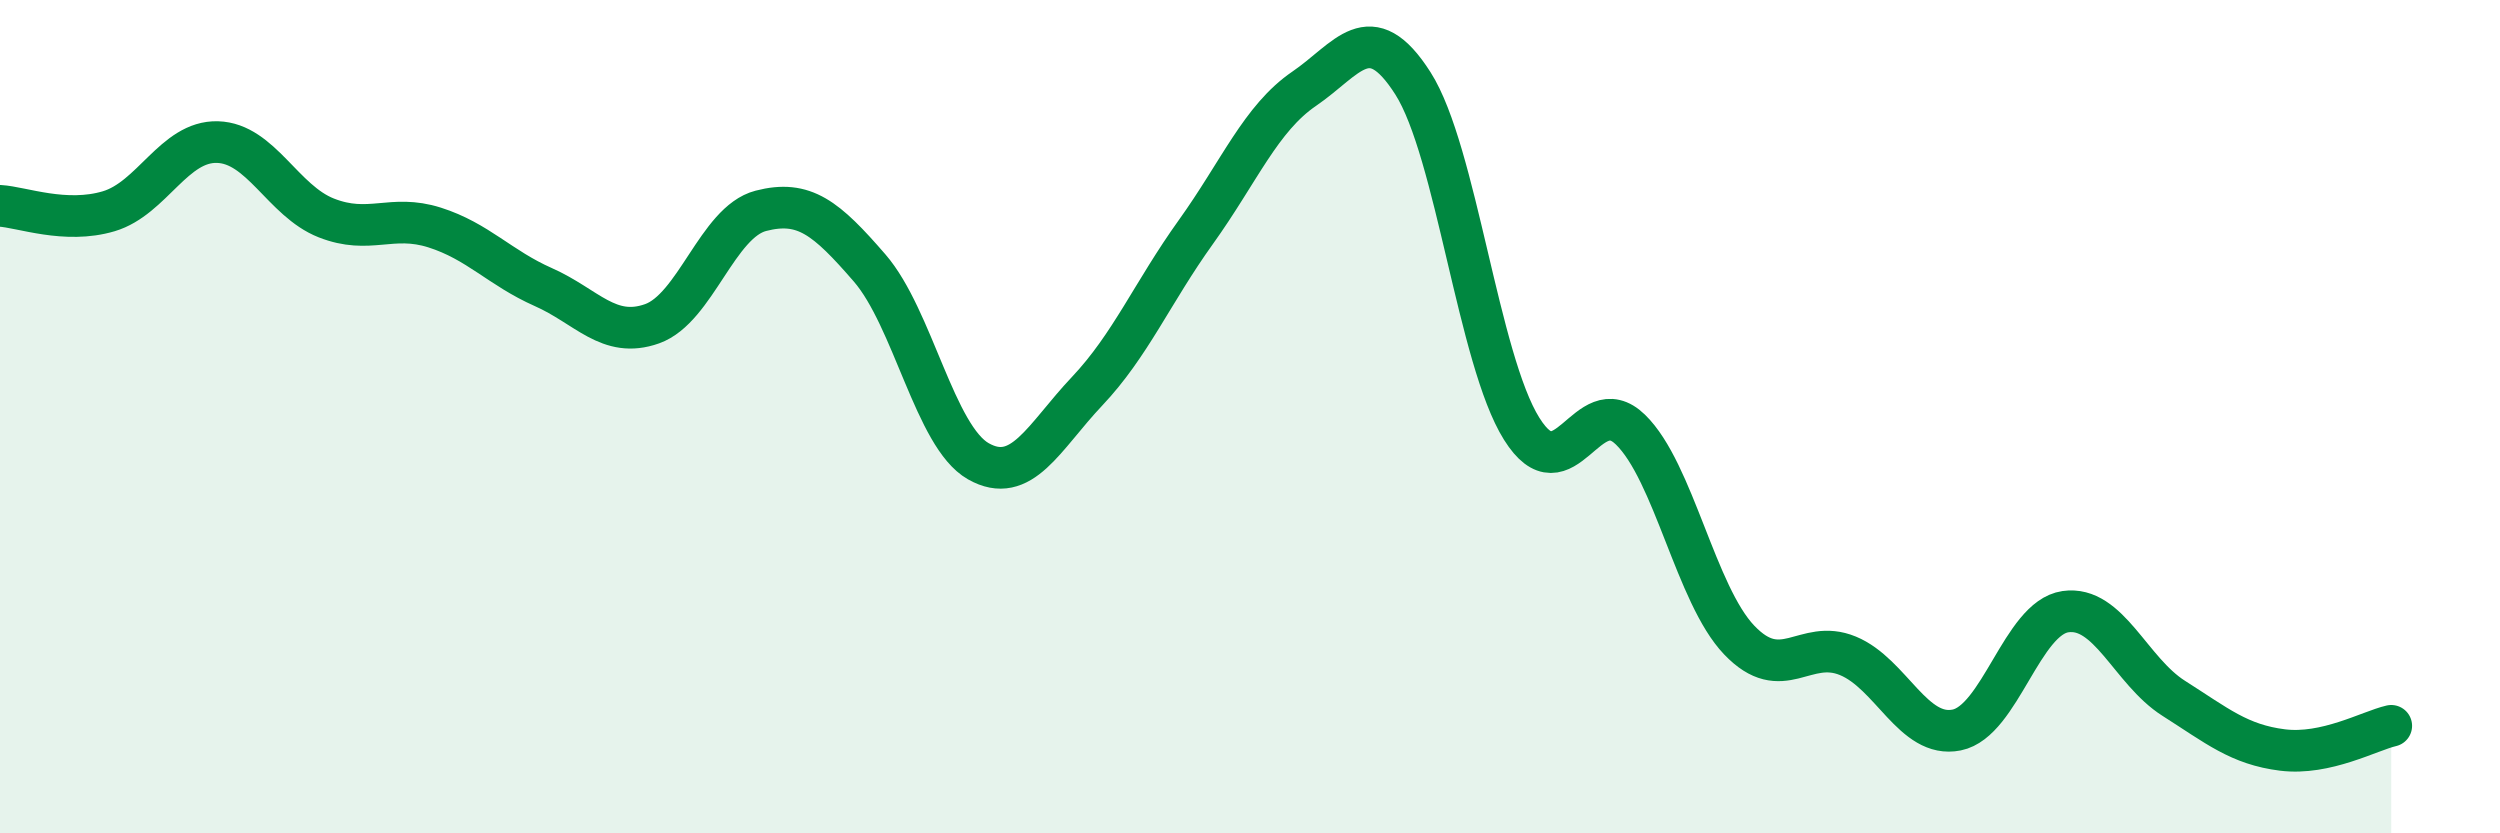
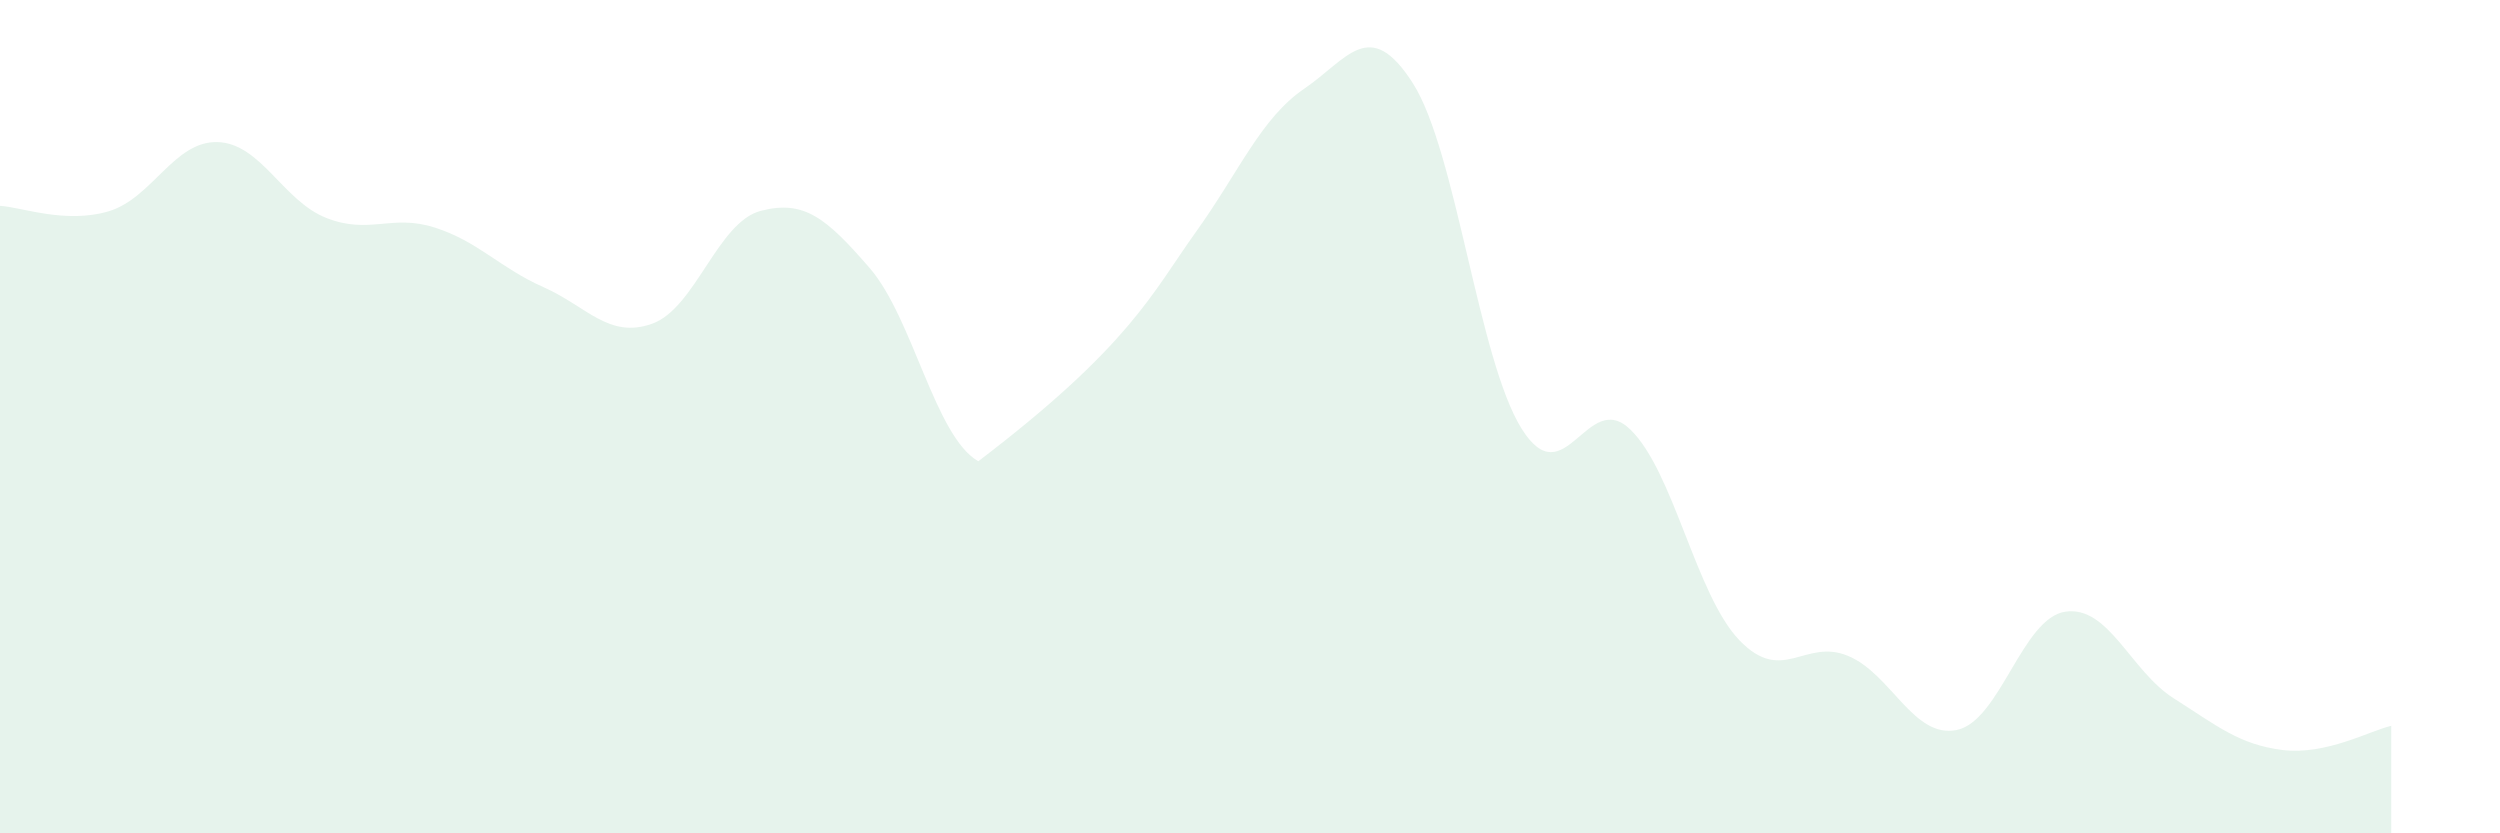
<svg xmlns="http://www.w3.org/2000/svg" width="60" height="20" viewBox="0 0 60 20">
-   <path d="M 0,4.94 C 0.52,4.97 1.57,5.38 2.61,5.07 C 3.65,4.76 4.18,3.38 5.22,3.41 C 6.26,3.44 6.79,4.82 7.83,5.23 C 8.87,5.64 9.39,5.13 10.43,5.46 C 11.47,5.79 12,6.43 13.04,6.89 C 14.08,7.35 14.61,8.14 15.65,7.77 C 16.69,7.4 17.22,5.33 18.26,5.06 C 19.3,4.79 19.83,5.23 20.87,6.43 C 21.91,7.63 22.44,10.48 23.48,11.07 C 24.52,11.66 25.05,10.49 26.09,9.39 C 27.13,8.29 27.66,7.02 28.7,5.57 C 29.74,4.12 30.26,2.84 31.3,2.13 C 32.34,1.42 32.87,0.37 33.91,2 C 34.95,3.63 35.48,8.63 36.52,10.29 C 37.56,11.95 38.09,9.3 39.13,10.31 C 40.17,11.32 40.7,14.27 41.74,15.36 C 42.78,16.45 43.31,15.31 44.35,15.74 C 45.39,16.17 45.92,17.73 46.96,17.52 C 48,17.31 48.53,14.83 49.57,14.68 C 50.61,14.53 51.13,16.1 52.17,16.76 C 53.21,17.42 53.74,17.87 54.78,18 C 55.82,18.13 56.87,17.54 57.39,17.42L57.39 20L0 20Z" fill="#008740" opacity="0.1" stroke-linecap="round" stroke-linejoin="round" />
-   <path d="M 0,4.94 C 0.52,4.97 1.57,5.38 2.61,5.07 C 3.65,4.76 4.18,3.38 5.22,3.41 C 6.26,3.44 6.79,4.82 7.83,5.23 C 8.87,5.64 9.39,5.13 10.43,5.46 C 11.47,5.79 12,6.43 13.04,6.89 C 14.08,7.35 14.61,8.14 15.65,7.77 C 16.69,7.4 17.22,5.33 18.26,5.06 C 19.3,4.79 19.83,5.23 20.87,6.43 C 21.91,7.63 22.44,10.48 23.48,11.07 C 24.52,11.66 25.05,10.49 26.09,9.39 C 27.13,8.29 27.66,7.02 28.7,5.57 C 29.74,4.12 30.26,2.84 31.3,2.13 C 32.34,1.42 32.87,0.37 33.91,2 C 34.95,3.63 35.48,8.63 36.52,10.29 C 37.56,11.95 38.09,9.3 39.13,10.31 C 40.17,11.32 40.7,14.27 41.74,15.36 C 42.78,16.45 43.31,15.31 44.35,15.74 C 45.39,16.17 45.92,17.73 46.96,17.52 C 48,17.31 48.53,14.83 49.57,14.68 C 50.61,14.53 51.13,16.1 52.17,16.76 C 53.21,17.42 53.74,17.87 54.78,18 C 55.82,18.13 56.87,17.54 57.39,17.42" stroke="#008740" stroke-width="1" fill="none" stroke-linecap="round" stroke-linejoin="round" />
+   <path d="M 0,4.94 C 0.52,4.97 1.57,5.38 2.61,5.07 C 3.65,4.76 4.18,3.38 5.22,3.41 C 6.26,3.44 6.79,4.82 7.83,5.23 C 8.87,5.64 9.39,5.13 10.43,5.46 C 11.47,5.79 12,6.43 13.04,6.89 C 14.08,7.35 14.61,8.14 15.65,7.77 C 16.69,7.4 17.22,5.33 18.26,5.06 C 19.3,4.79 19.83,5.23 20.87,6.43 C 21.91,7.63 22.44,10.48 23.48,11.07 C 27.13,8.29 27.66,7.02 28.7,5.57 C 29.74,4.12 30.26,2.84 31.3,2.13 C 32.34,1.42 32.87,0.37 33.91,2 C 34.95,3.63 35.48,8.63 36.52,10.29 C 37.56,11.95 38.09,9.3 39.13,10.31 C 40.17,11.32 40.7,14.27 41.74,15.36 C 42.78,16.45 43.31,15.31 44.35,15.74 C 45.39,16.17 45.92,17.73 46.96,17.52 C 48,17.31 48.53,14.83 49.57,14.68 C 50.61,14.53 51.13,16.1 52.17,16.76 C 53.21,17.42 53.74,17.87 54.78,18 C 55.82,18.13 56.87,17.54 57.39,17.42L57.39 20L0 20Z" fill="#008740" opacity="0.1" stroke-linecap="round" stroke-linejoin="round" />
</svg>